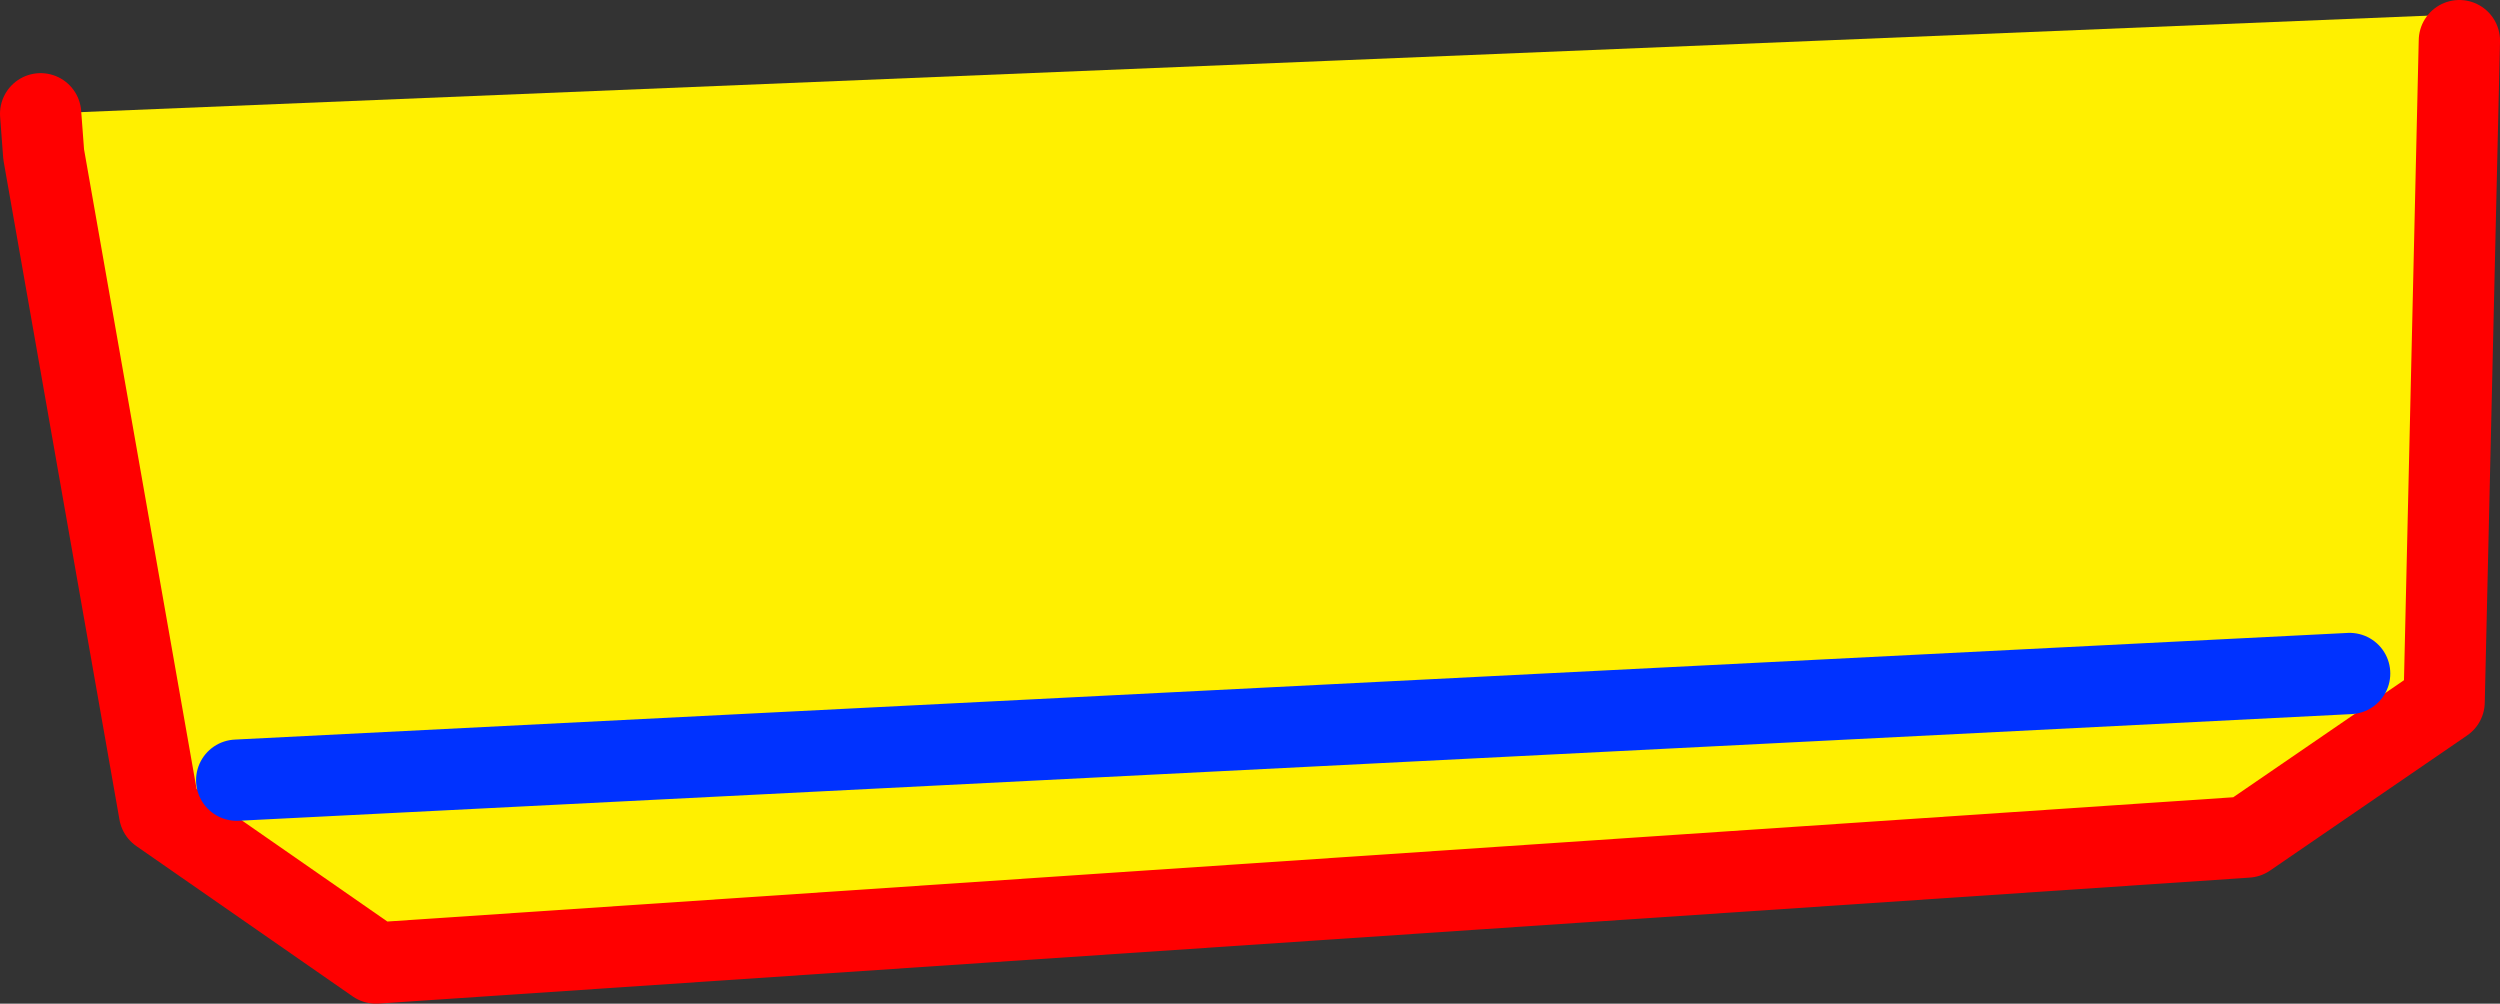
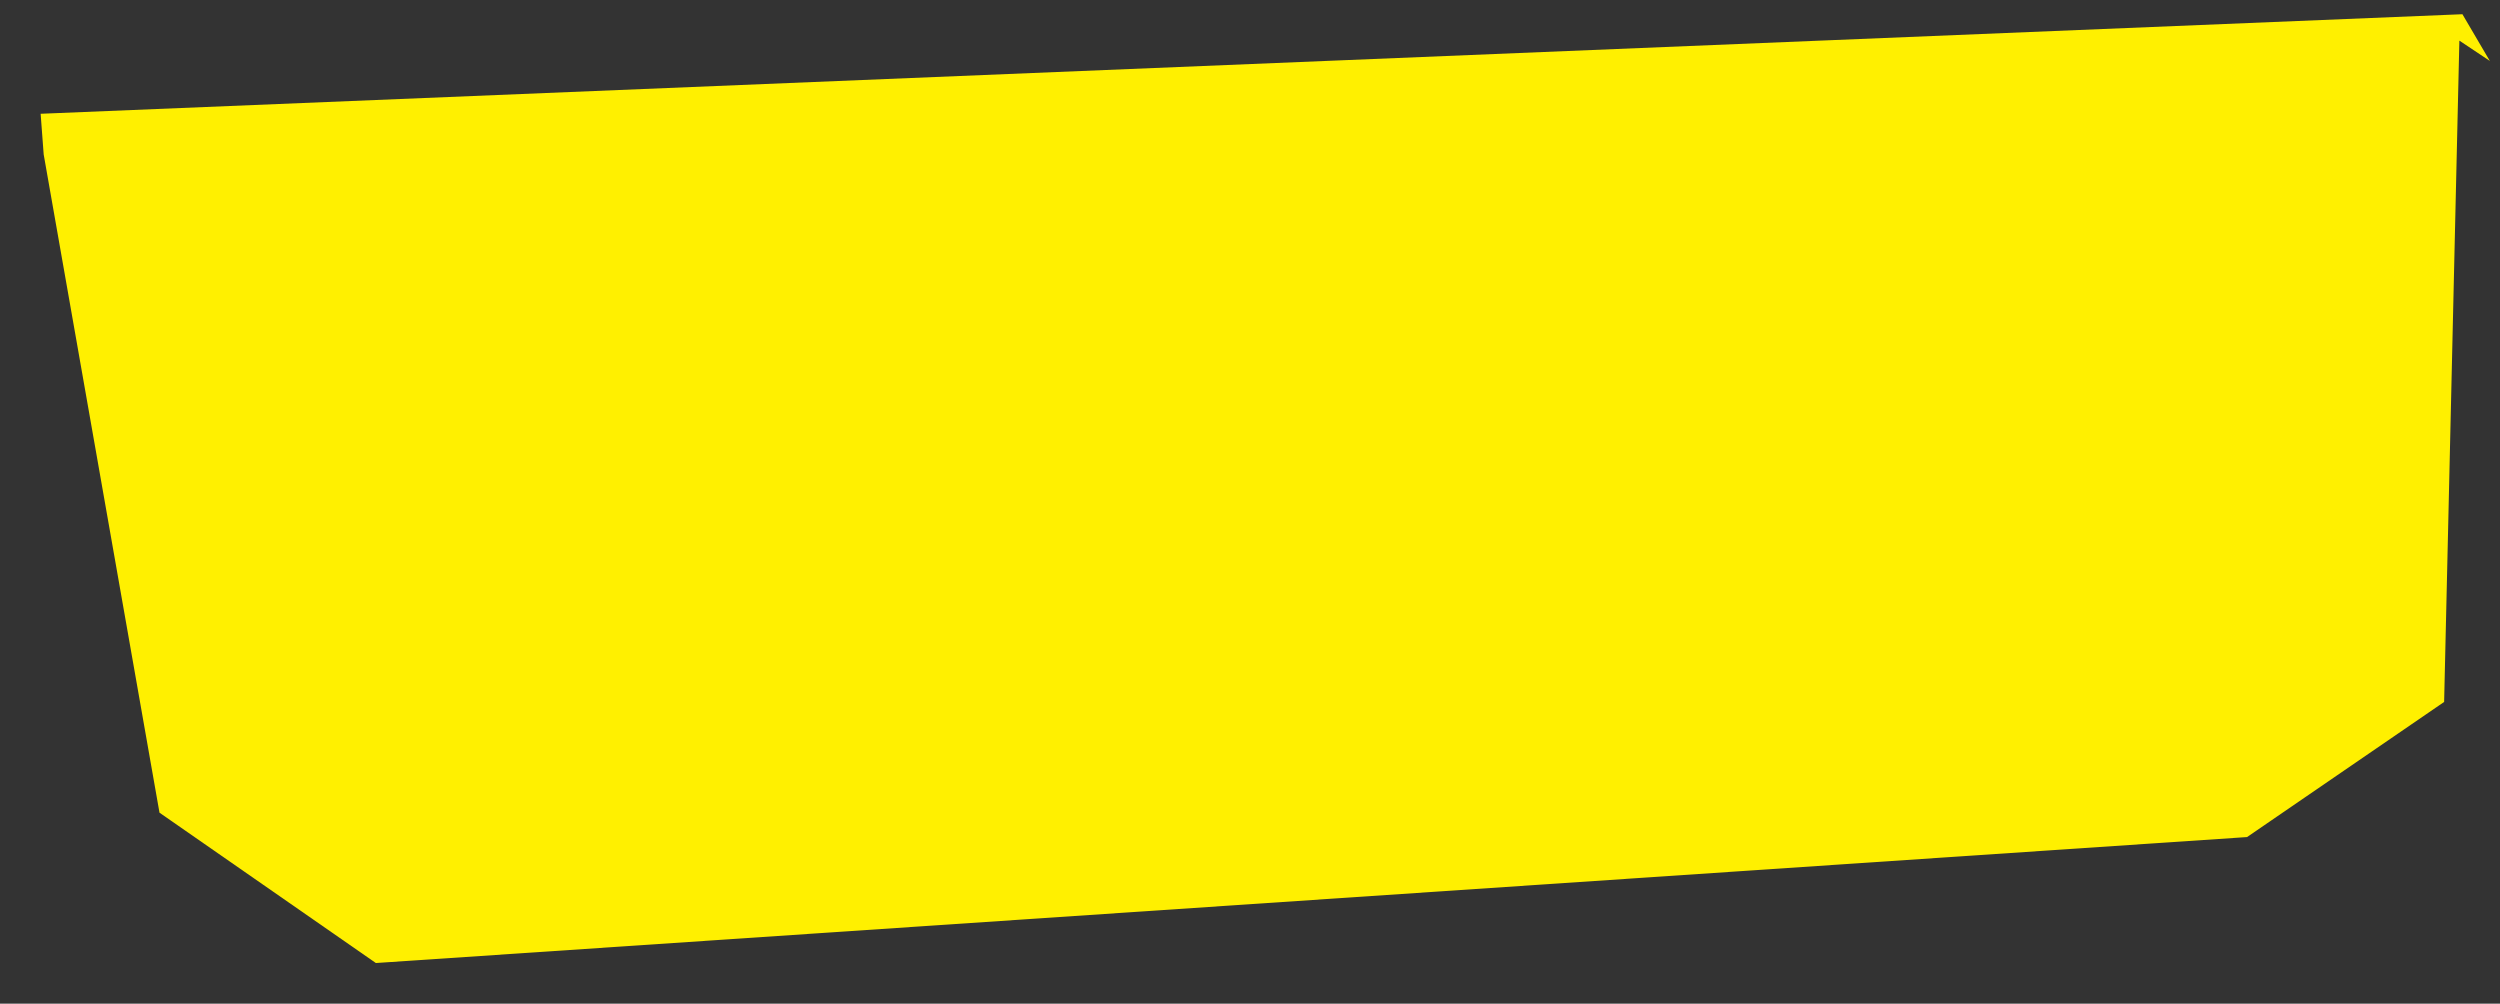
<svg xmlns="http://www.w3.org/2000/svg" height="49.4px" width="123.05px">
  <rect width="100%" height="100%" fill="#333333" stroke="none" />
  <g transform="matrix(1.0, 0.0, 0.0, 1.0, -158.85, -325.1)">
    <path d="M279.9 327.1 L279.15 359.65 269.45 366.3 177.35 372.5 166.7 365.1 161.0 332.7 160.85 330.7 280.05 325.8 281.4 328.1 279.9 327.1" fill="#fff000" fill-rule="evenodd" stroke="none" />
-     <path d="M160.85 330.7 L161.0 332.7 166.7 365.1 177.35 372.5 269.45 366.3 279.15 359.65 279.9 327.1" fill="none" stroke="#ff0000" stroke-linecap="round" stroke-linejoin="round" stroke-width="4.0" />
-     <path d="M170.5 363.5 L274.5 358.25" fill="none" stroke="#0032ff" stroke-linecap="round" stroke-linejoin="round" stroke-width="4.0" />
  </g>
</svg>